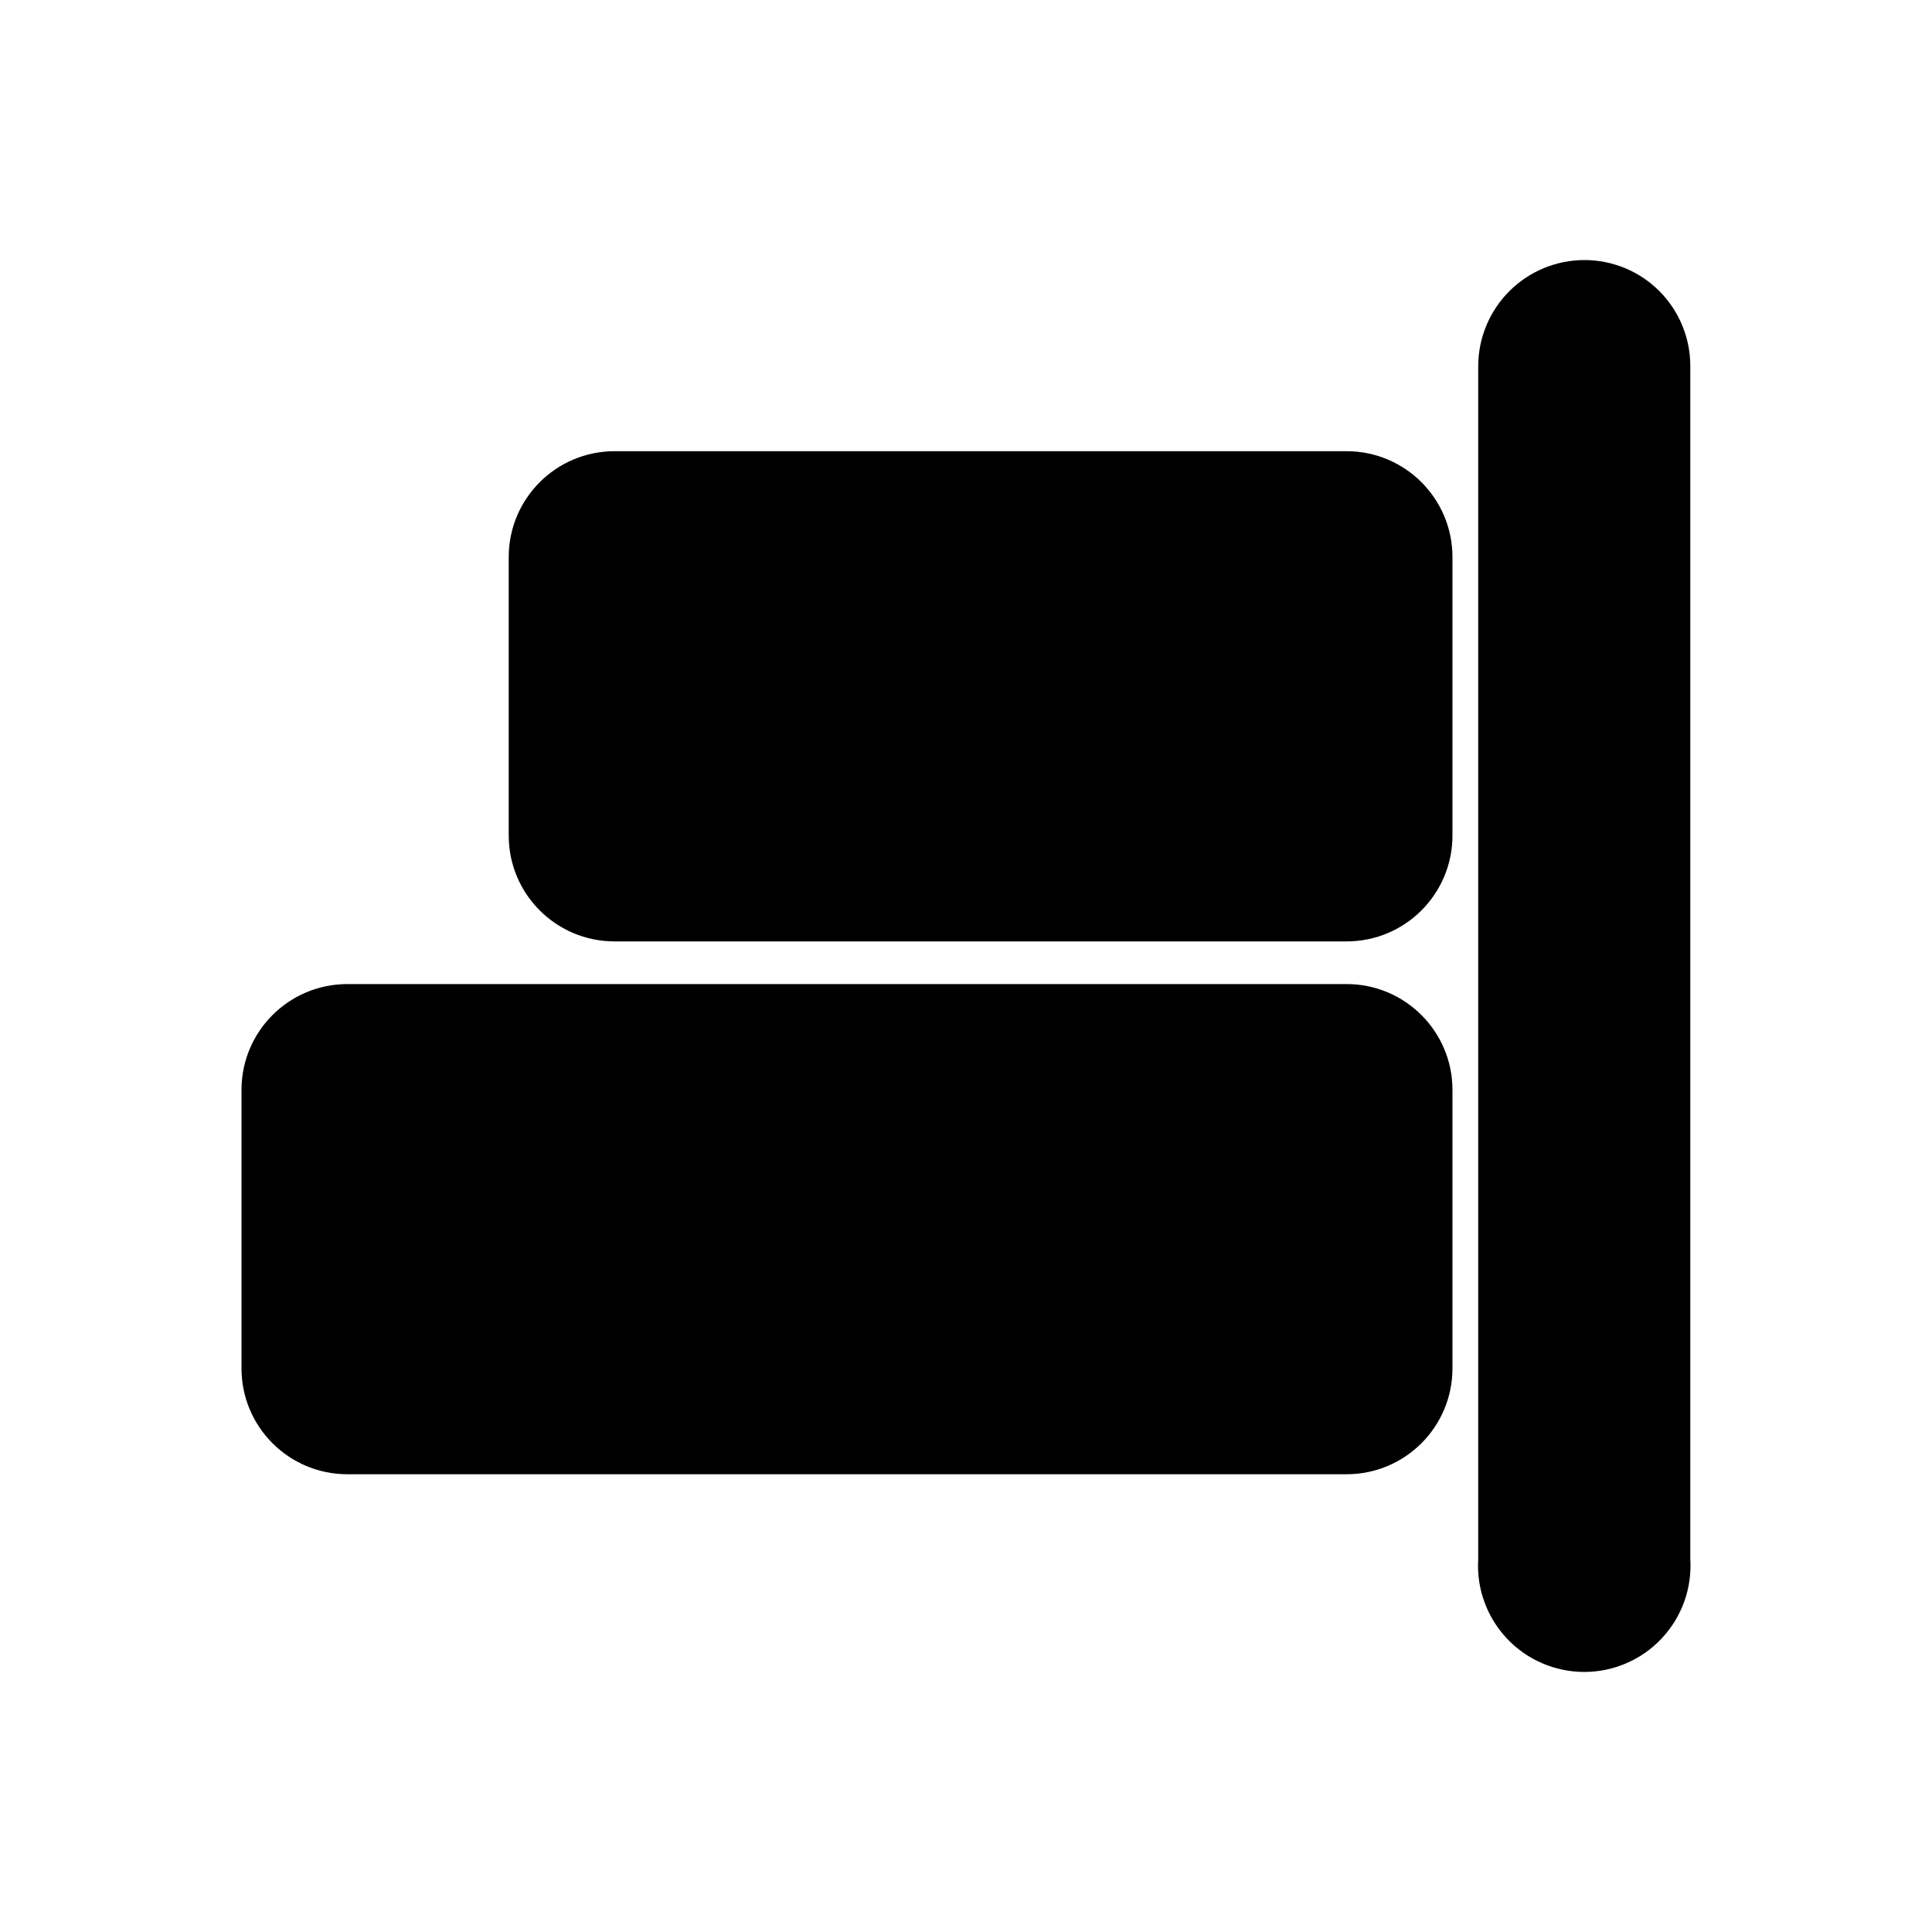
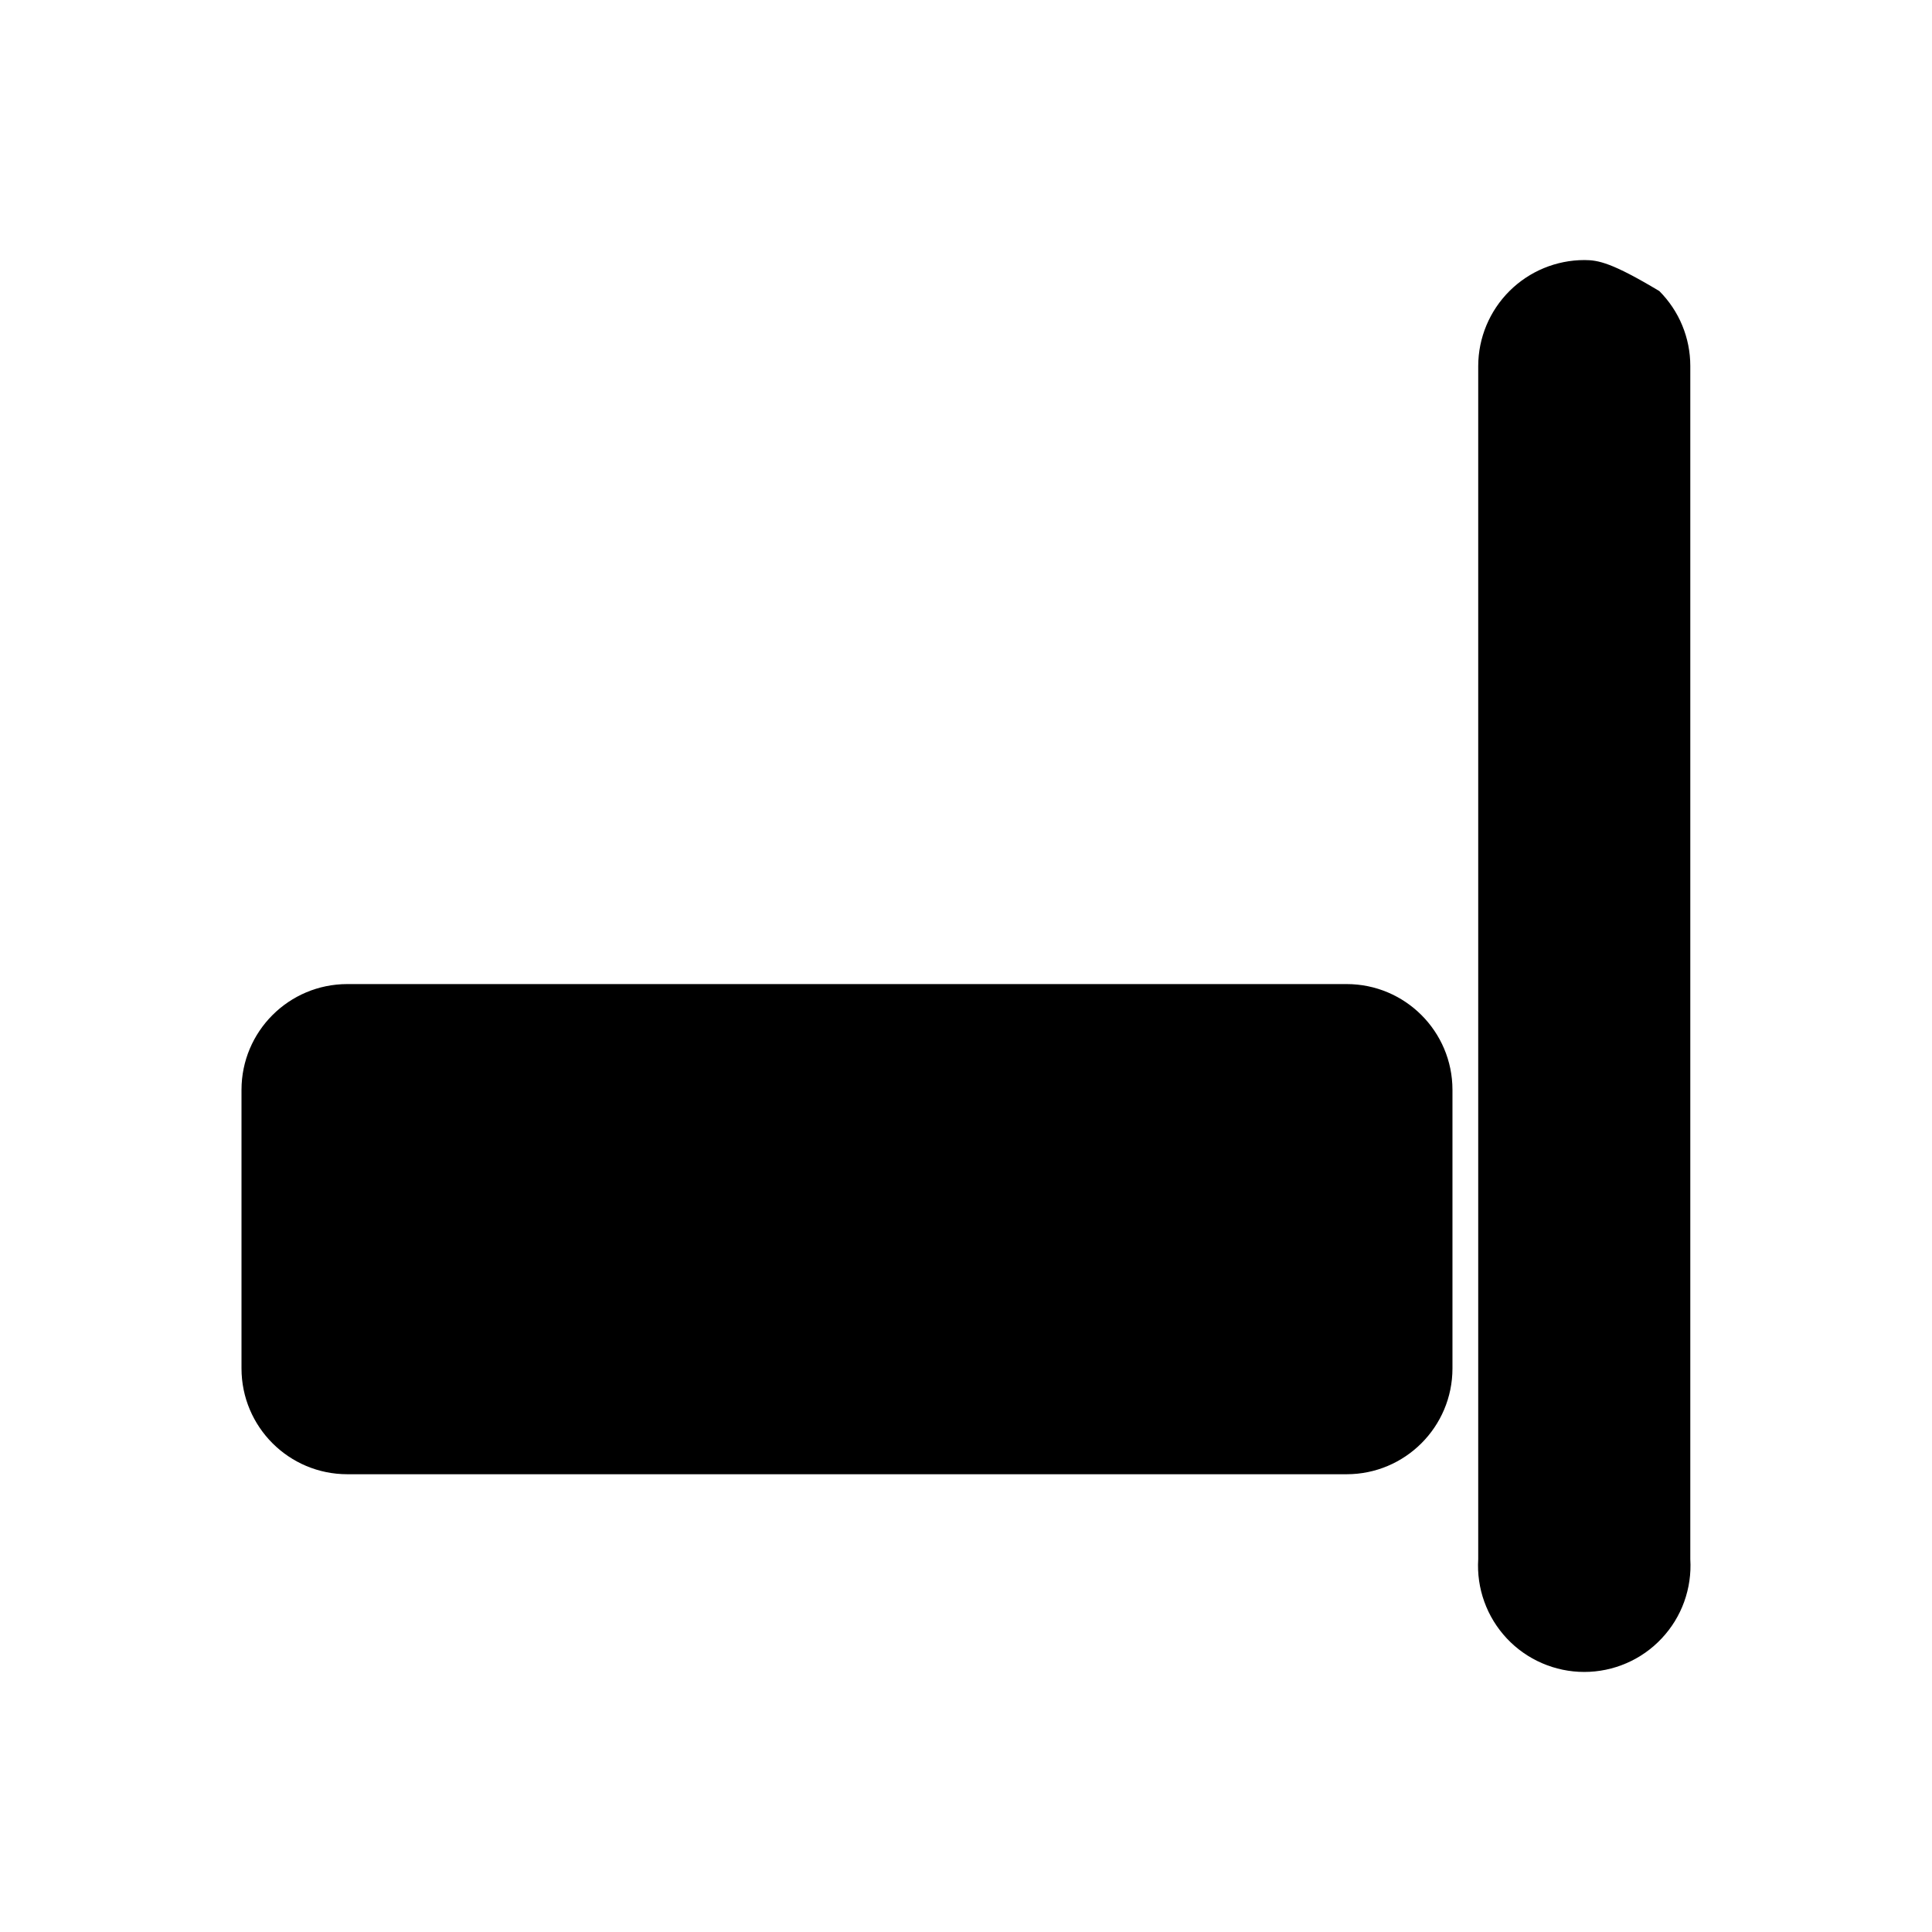
<svg xmlns="http://www.w3.org/2000/svg" width="48" height="48" viewBox="0 0 48 48" fill="none">
-   <path d="M39.365 6.461C38.667 6.461 37.997 6.738 37.502 7.231C37.008 7.724 36.728 8.392 36.726 9.091V38.737C36.704 39.096 36.755 39.457 36.878 39.796C37 40.135 37.191 40.445 37.437 40.707C37.684 40.97 37.982 41.179 38.313 41.322C38.644 41.465 39 41.539 39.36 41.539C39.721 41.539 40.077 41.465 40.408 41.322C40.739 41.179 41.037 40.97 41.283 40.707C41.53 40.445 41.721 40.135 41.843 39.796C41.965 39.457 42.017 39.096 41.995 38.737V9.091C41.995 8.745 41.927 8.404 41.795 8.085C41.663 7.765 41.469 7.476 41.225 7.231C40.981 6.987 40.691 6.793 40.372 6.661C40.053 6.529 39.711 6.461 39.365 6.461Z" fill="black" />
+   <path d="M39.365 6.461C38.667 6.461 37.997 6.738 37.502 7.231C37.008 7.724 36.728 8.392 36.726 9.091V38.737C36.704 39.096 36.755 39.457 36.878 39.796C37 40.135 37.191 40.445 37.437 40.707C37.684 40.97 37.982 41.179 38.313 41.322C38.644 41.465 39 41.539 39.36 41.539C39.721 41.539 40.077 41.465 40.408 41.322C40.739 41.179 41.037 40.97 41.283 40.707C41.53 40.445 41.721 40.135 41.843 39.796C41.965 39.457 42.017 39.096 41.995 38.737V9.091C41.995 8.745 41.927 8.404 41.795 8.085C41.663 7.765 41.469 7.476 41.225 7.231C40.053 6.529 39.711 6.461 39.365 6.461Z" fill="black" />
  <path d="M33.456 24.449H8.63C7.177 24.449 6 25.626 6 27.078V33.997C6 35.45 7.177 36.627 8.63 36.627H33.456C34.908 36.627 36.086 35.45 36.086 33.997V27.078C36.086 25.626 34.908 24.449 33.456 24.449Z" fill="black" />
-   <path d="M33.456 11.21H15.269C13.816 11.21 12.639 12.388 12.639 13.84V20.759C12.639 22.212 13.816 23.389 15.269 23.389H33.456C34.908 23.389 36.086 22.212 36.086 20.759V13.84C36.086 12.388 34.908 11.21 33.456 11.21Z" fill="black" />
</svg>